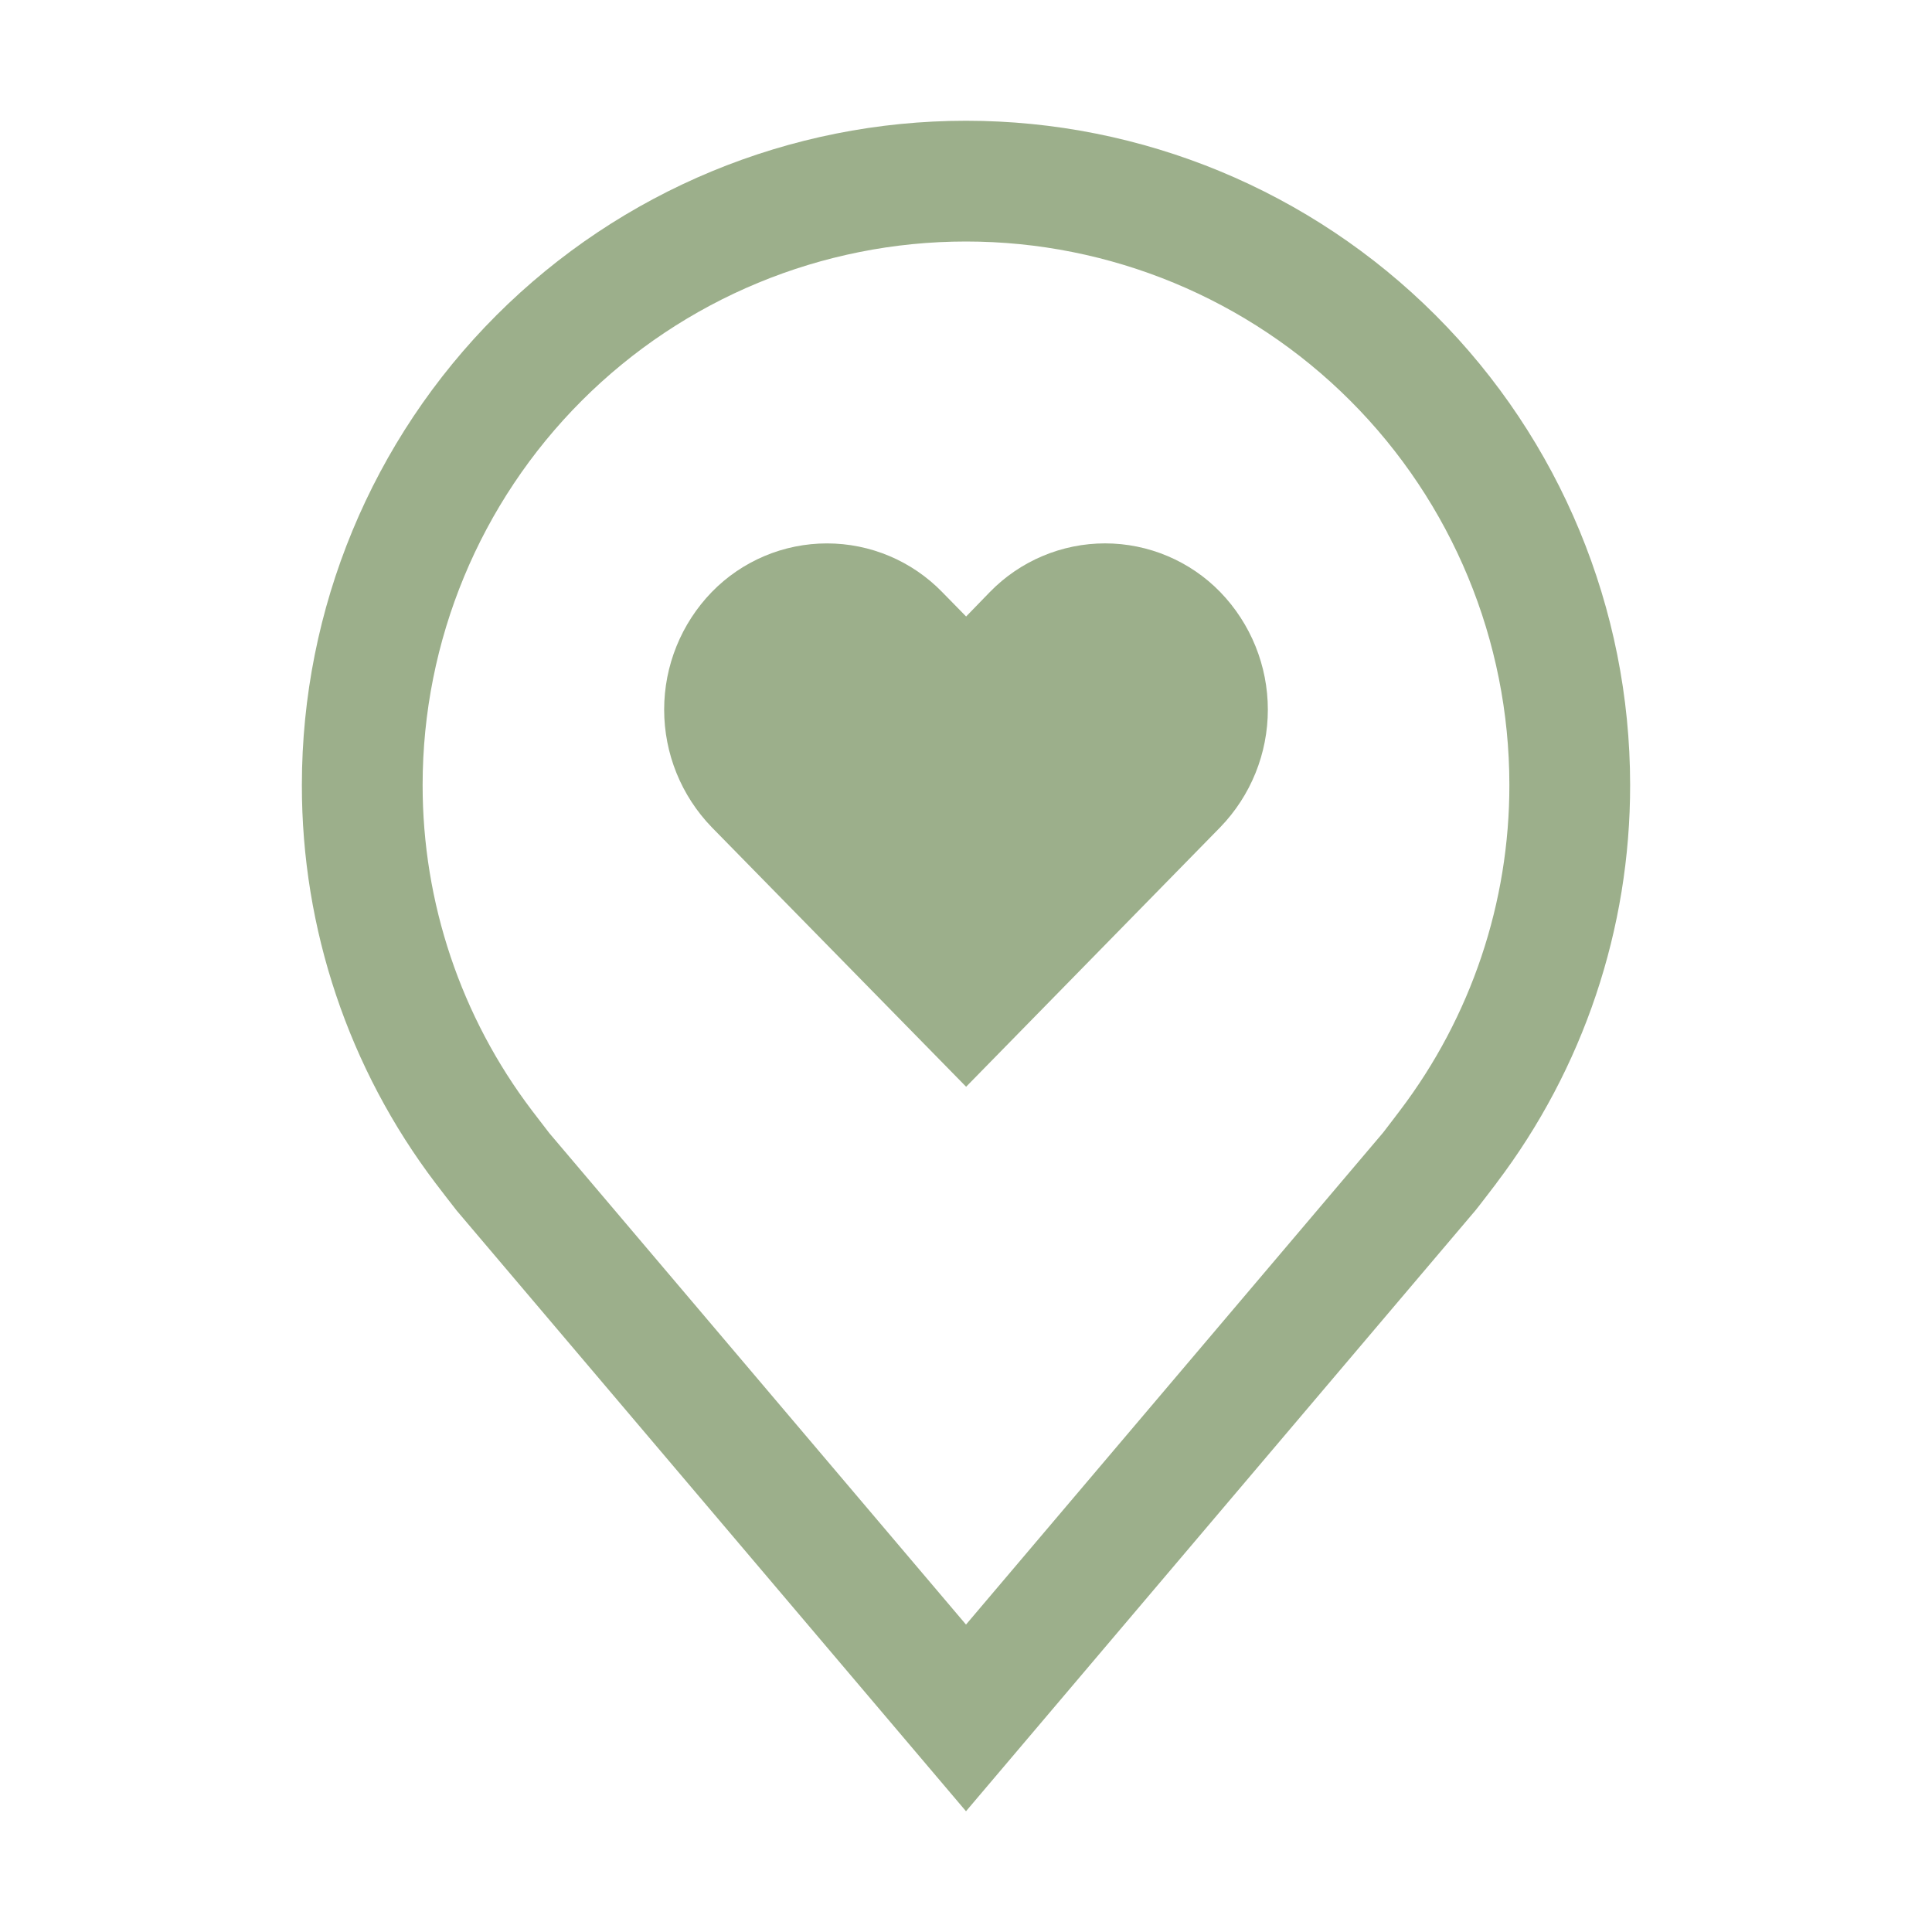
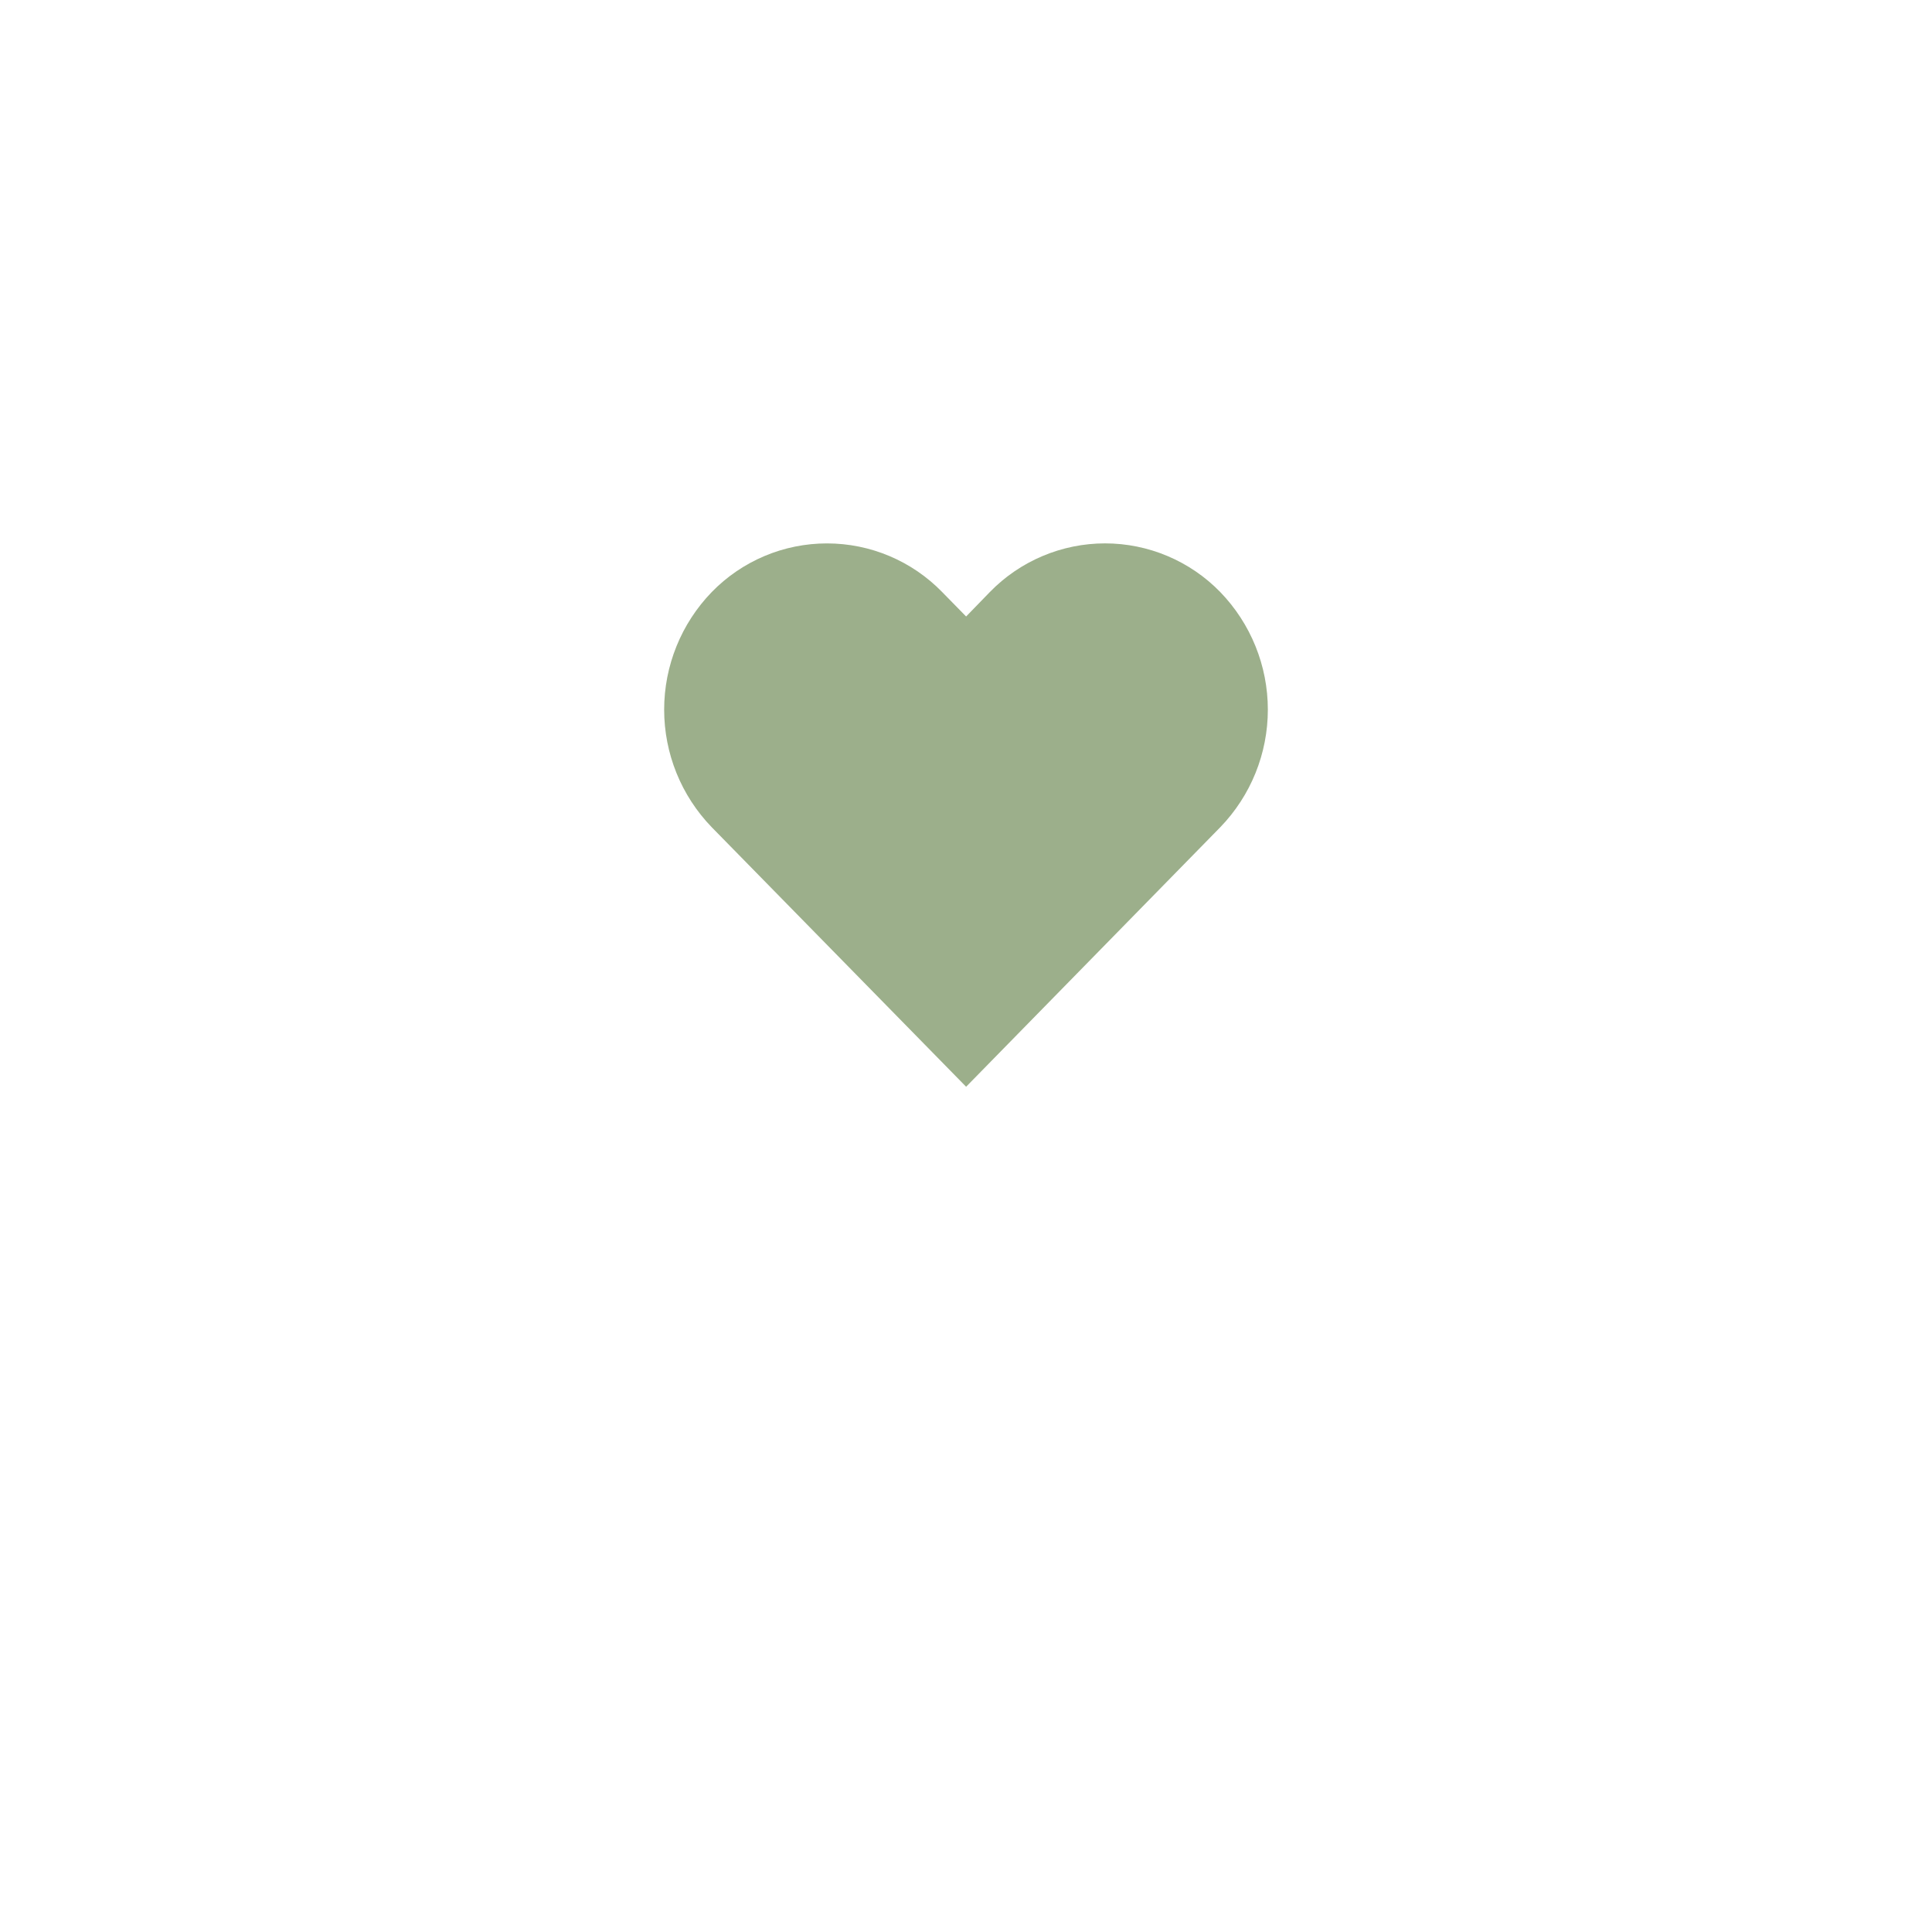
<svg xmlns="http://www.w3.org/2000/svg" width="64" height="64" viewBox="0 0 64 64" fill="none">
  <g id="carbon:location-heart">
    <path id="Vector" d="M36.606 18C35.895 18 35.19 18.143 34.535 18.42C33.879 18.697 33.286 19.102 32.79 19.612L32.004 20.422L31.21 19.612C30.714 19.102 30.121 18.697 29.465 18.42C28.81 18.143 28.105 18.001 27.394 18.001C26.683 18.001 25.978 18.143 25.323 18.42C24.668 18.697 24.074 19.102 23.578 19.612C22.566 20.657 22.001 22.054 22.001 23.508C22.001 24.962 22.566 26.359 23.578 27.404L32.004 36L40.422 27.404C41.434 26.359 41.999 24.962 41.999 23.508C41.999 22.054 41.434 20.657 40.422 19.612C39.926 19.102 39.333 18.697 38.677 18.42C38.022 18.143 37.318 18 36.606 18Z" fill="#9CAF8B" />
-     <path id="Vector_2" d="M32 60L15.128 40.102C14.894 39.803 14.662 39.502 14.432 39.2C11.55 35.404 9.993 30.766 10 26C10 20.165 12.318 14.569 16.444 10.444C20.57 6.318 26.165 4 32 4C37.835 4 43.431 6.318 47.556 10.444C51.682 14.569 54 20.165 54 26C54.007 30.764 52.451 35.399 49.57 39.194L49.568 39.2C49.568 39.2 48.968 39.988 48.878 40.094L32 60ZM17.624 36.79C17.628 36.79 18.092 37.406 18.198 37.538L32 53.816L45.82 37.516C45.908 37.406 46.376 36.786 46.378 36.784C48.732 33.682 50.005 29.894 50 26C50 21.226 48.104 16.648 44.728 13.272C41.352 9.896 36.774 8 32 8C27.226 8 22.648 9.896 19.272 13.272C15.896 16.648 14 21.226 14 26C13.996 29.896 15.268 33.687 17.624 36.79Z" fill="#9CAF8B" />
  </g>
</svg>